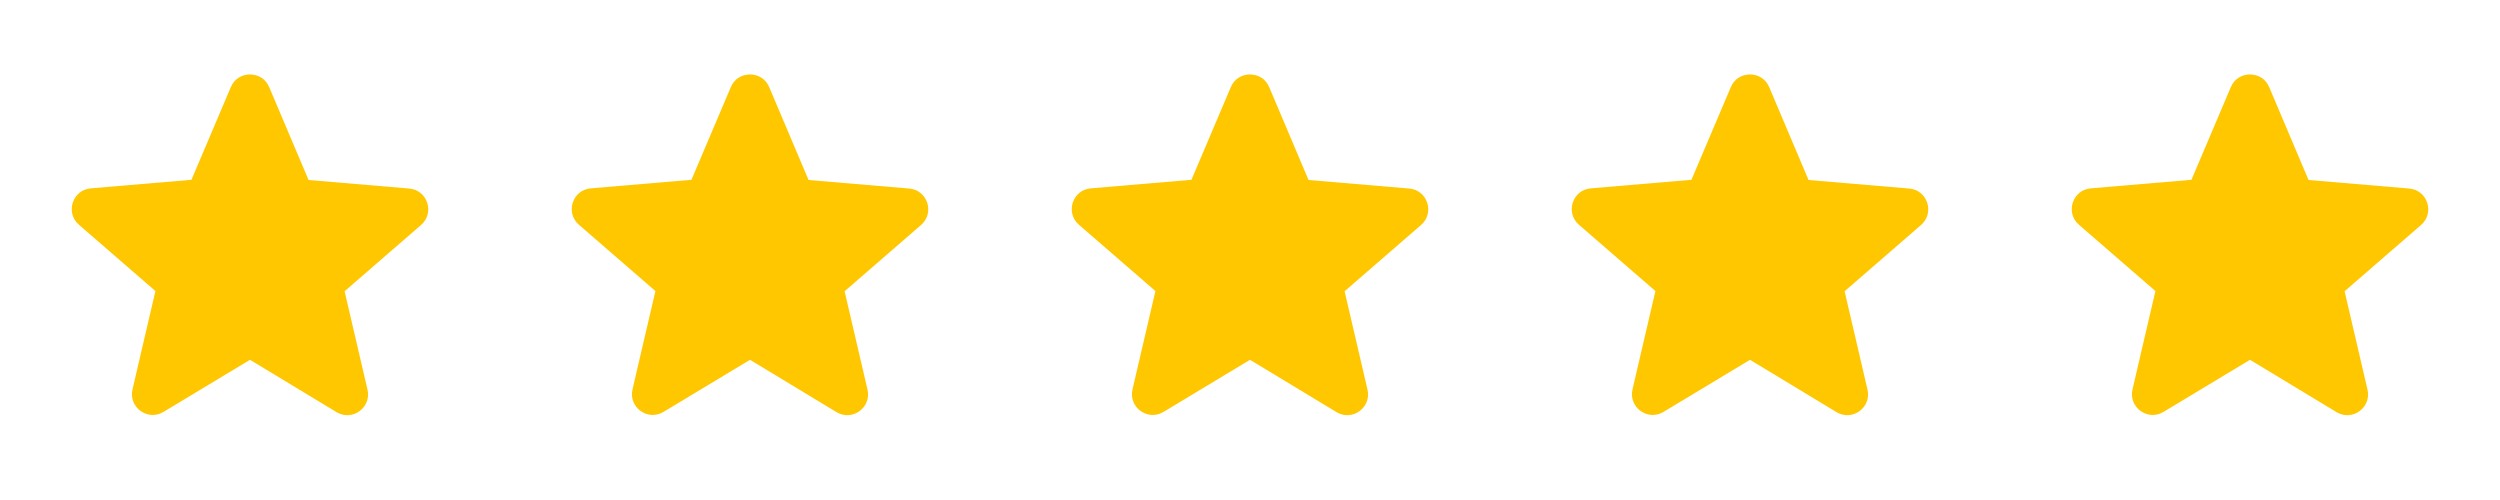
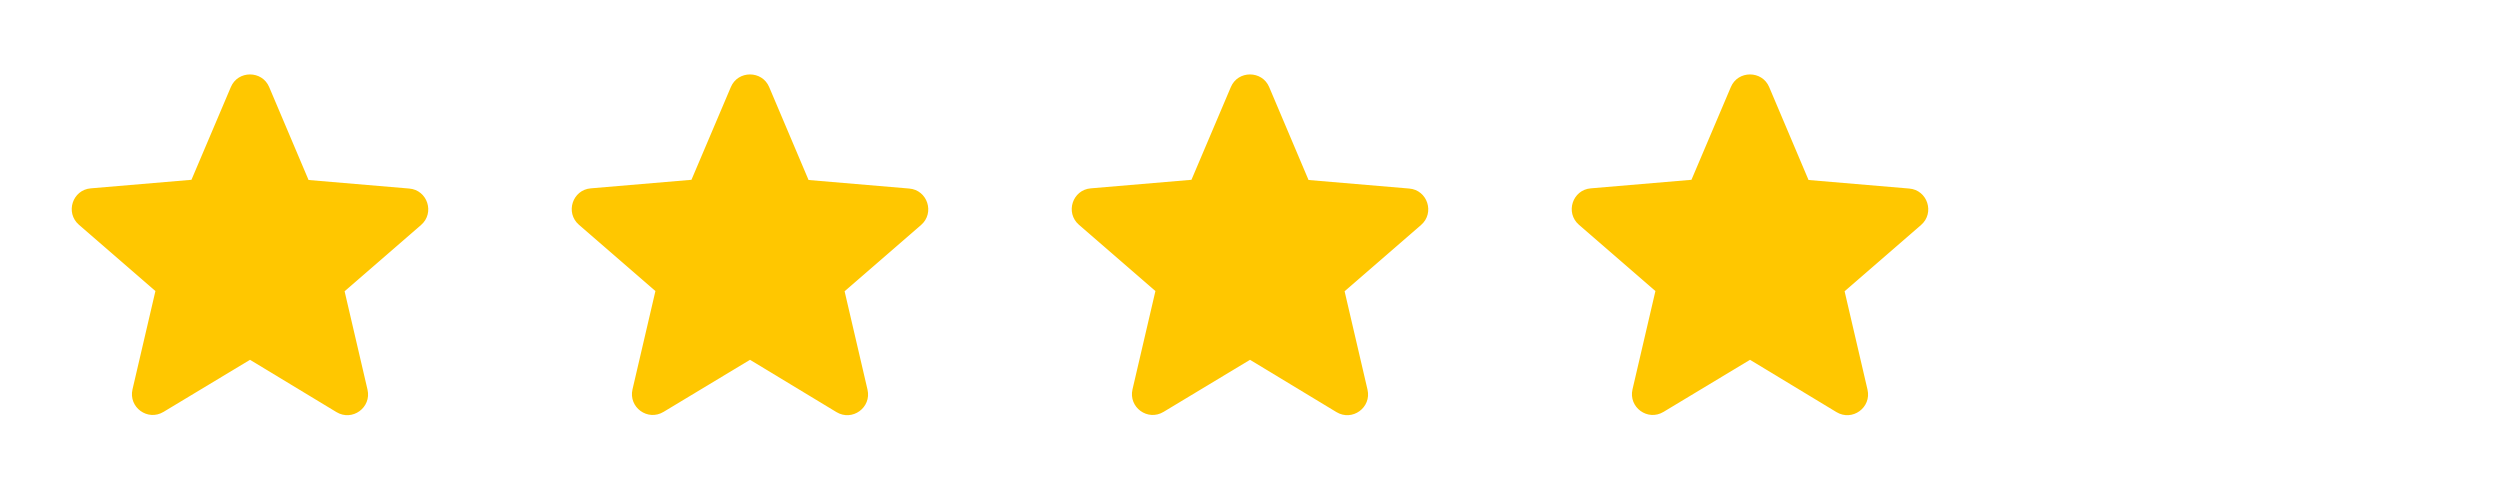
<svg xmlns="http://www.w3.org/2000/svg" width="125" height="25" viewBox="0 0 125 25" fill="none">
  <path d="M12.5 17.99L16.823 20.605C17.615 21.084 18.584 20.375 18.375 19.48L17.23 14.563L21.052 11.25C21.75 10.646 21.375 9.5 20.459 9.427L15.428 9L13.459 4.354C13.105 3.511 11.896 3.511 11.542 4.354L9.573 8.99L4.542 9.417C3.625 9.49 3.25 10.636 3.948 11.24L7.771 14.552L6.625 19.469C6.417 20.365 7.386 21.073 8.177 20.594L12.5 17.99Z" fill="#FFC700" />
  <path d="M37.5 17.99L41.823 20.605C42.615 21.084 43.584 20.375 43.375 19.48L42.23 14.563L46.053 11.25C46.75 10.646 46.375 9.5 45.459 9.427L40.428 9L38.459 4.354C38.105 3.511 36.896 3.511 36.542 4.354L34.573 8.99L29.542 9.417C28.625 9.49 28.25 10.636 28.948 11.24L32.771 14.552L31.625 19.469C31.417 20.365 32.386 21.073 33.178 20.594L37.5 17.99Z" fill="#FFC700" />
  <path d="M62.5 17.99L66.823 20.605C67.615 21.084 68.584 20.375 68.375 19.48L67.23 14.563L71.052 11.25C71.75 10.646 71.375 9.5 70.459 9.427L65.427 9L63.459 4.354C63.105 3.511 61.896 3.511 61.542 4.354L59.573 8.99L54.542 9.417C53.625 9.49 53.25 10.636 53.948 11.24L57.771 14.552L56.625 19.469C56.417 20.365 57.386 21.073 58.178 20.594L62.5 17.99Z" fill="#FFC700" />
  <path d="M87.5 17.99L91.823 20.605C92.615 21.084 93.584 20.375 93.375 19.48L92.23 14.563L96.052 11.25C96.75 10.646 96.375 9.5 95.459 9.427L90.427 9L88.459 4.354C88.105 3.511 86.896 3.511 86.542 4.354L84.573 8.99L79.542 9.417C78.625 9.49 78.25 10.636 78.948 11.24L82.771 14.552L81.625 19.469C81.417 20.365 82.386 21.073 83.177 20.594L87.5 17.99Z" fill="#FFC700" />
-   <path d="M112.5 17.99L116.823 20.605C117.615 21.084 118.584 20.375 118.375 19.48L117.23 14.563L121.052 11.25C121.75 10.646 121.375 9.5 120.459 9.427L115.427 9L113.459 4.354C113.105 3.511 111.896 3.511 111.542 4.354L109.573 8.99L104.542 9.417C103.625 9.49 103.25 10.636 103.948 11.24L107.771 14.552L106.625 19.469C106.417 20.365 107.386 21.073 108.177 20.594L112.5 17.99Z" fill="#FFC700" />
</svg>